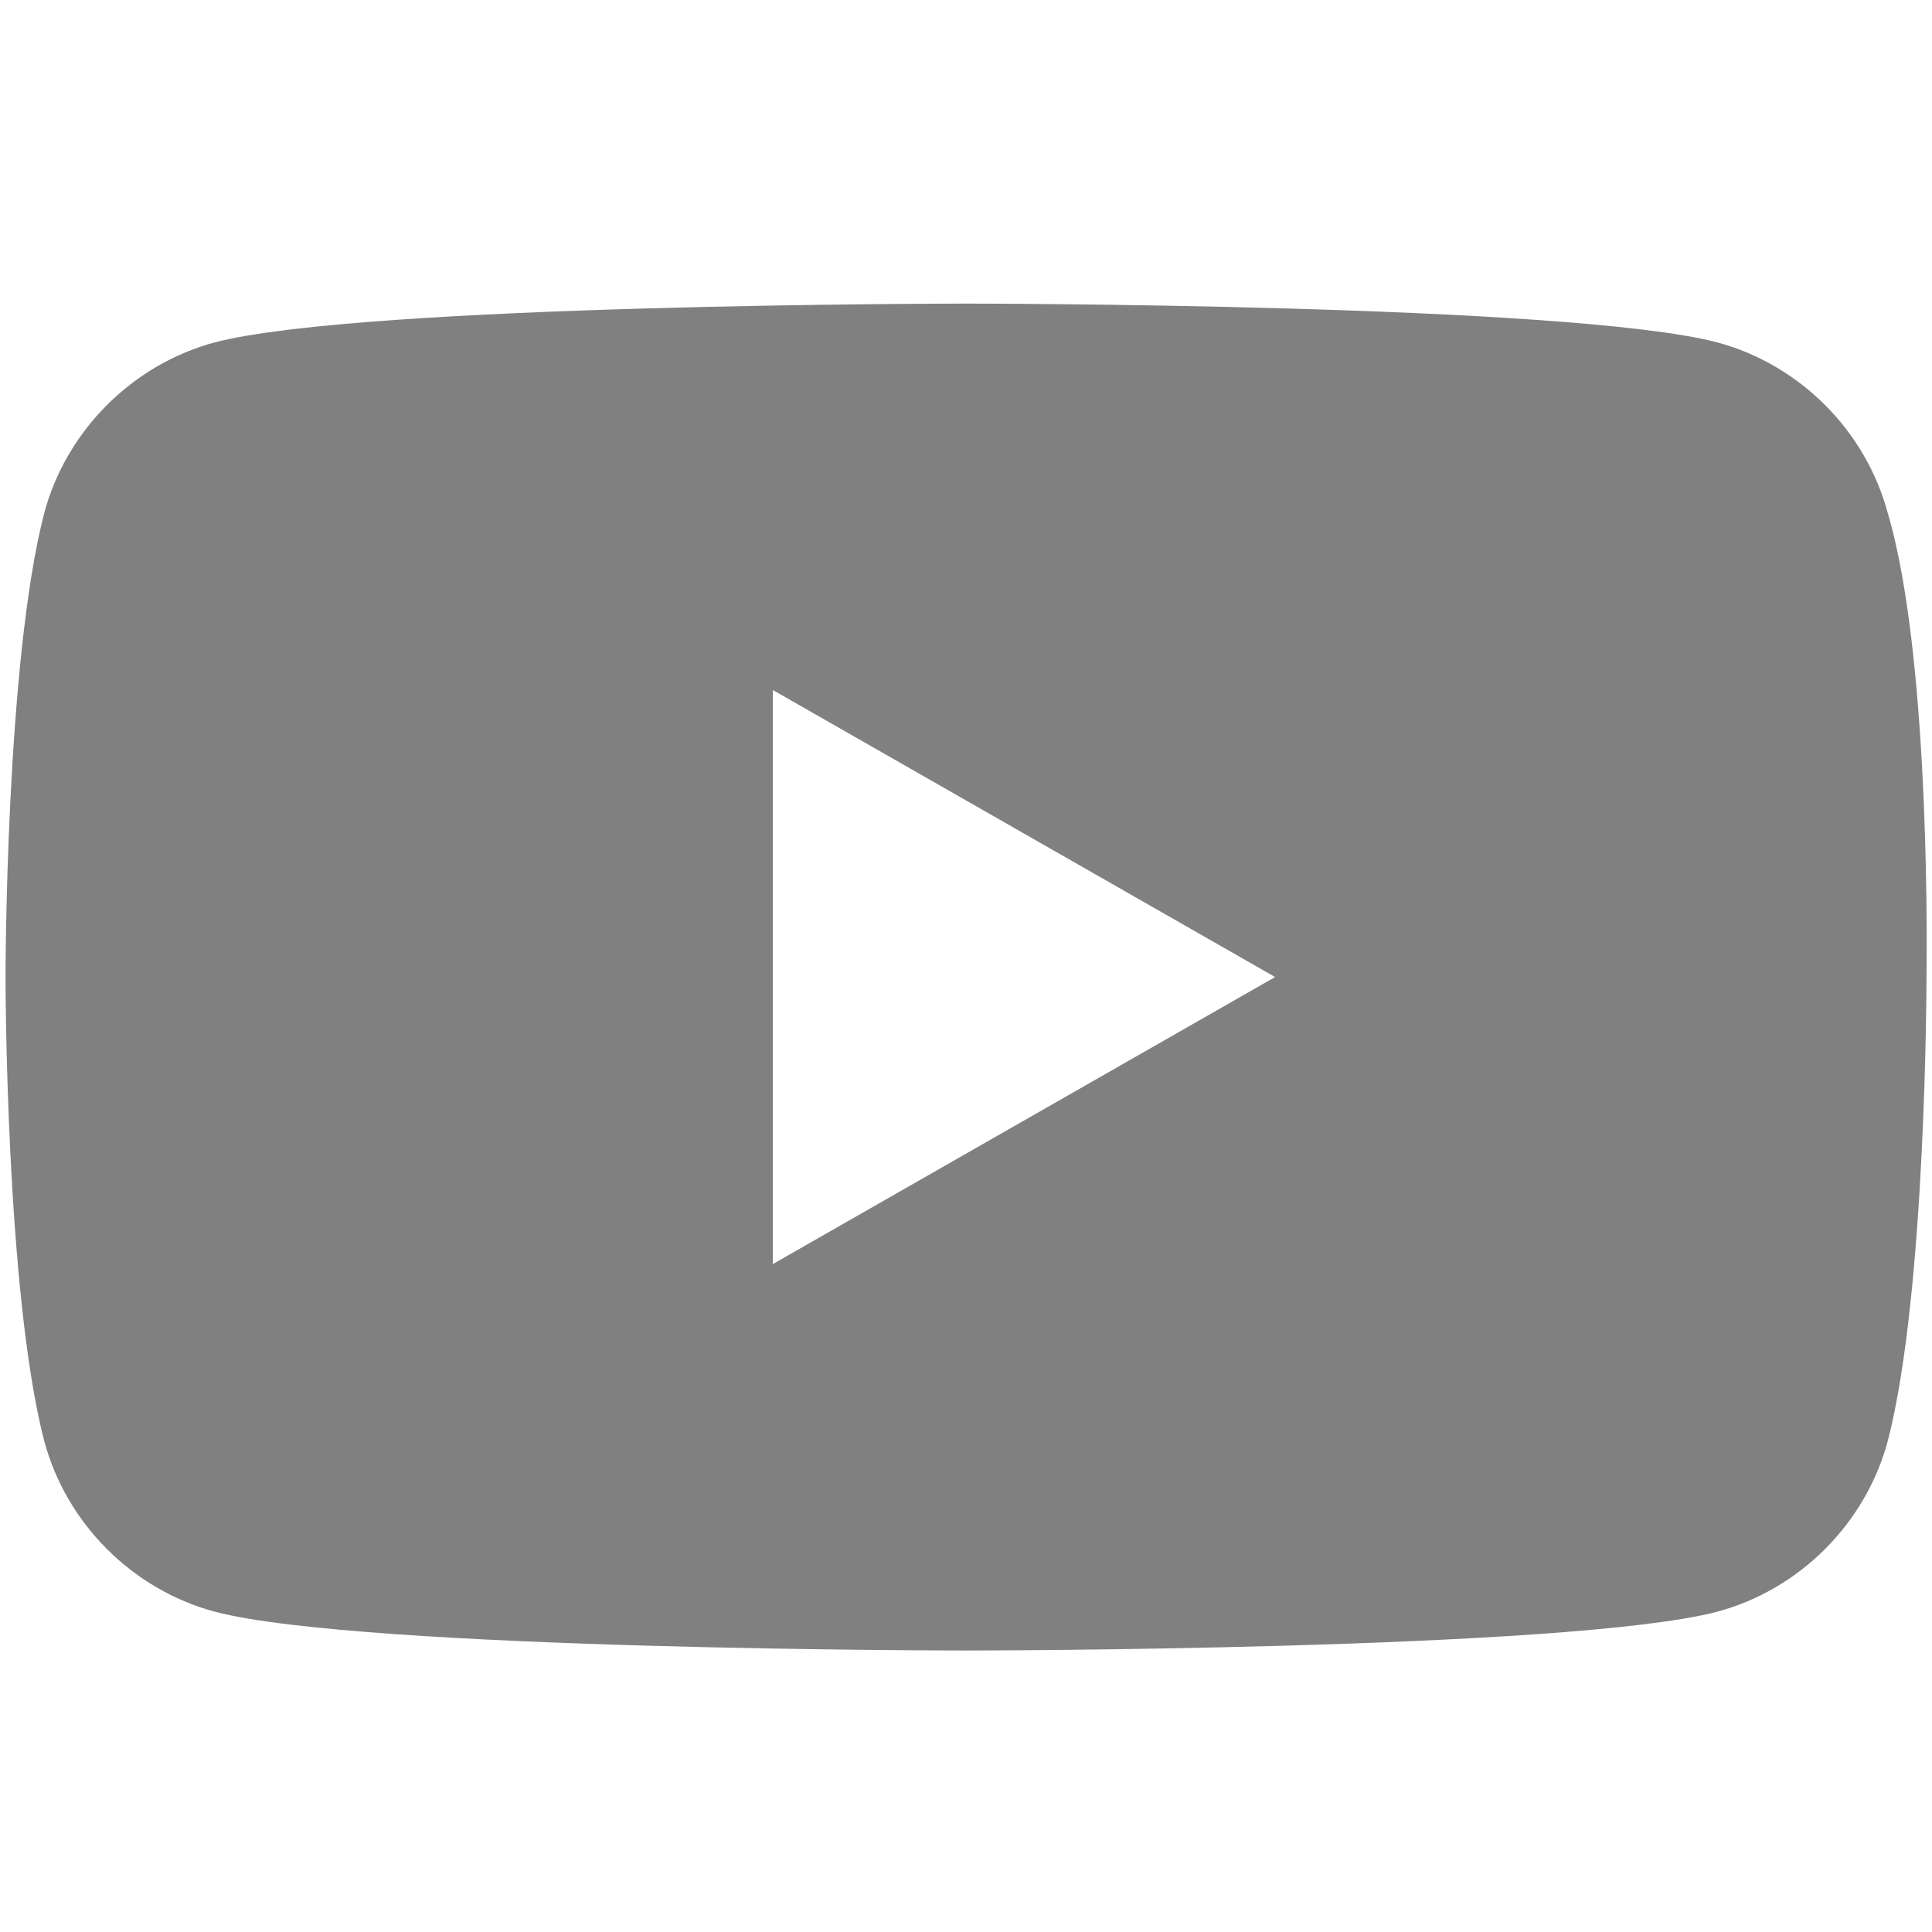
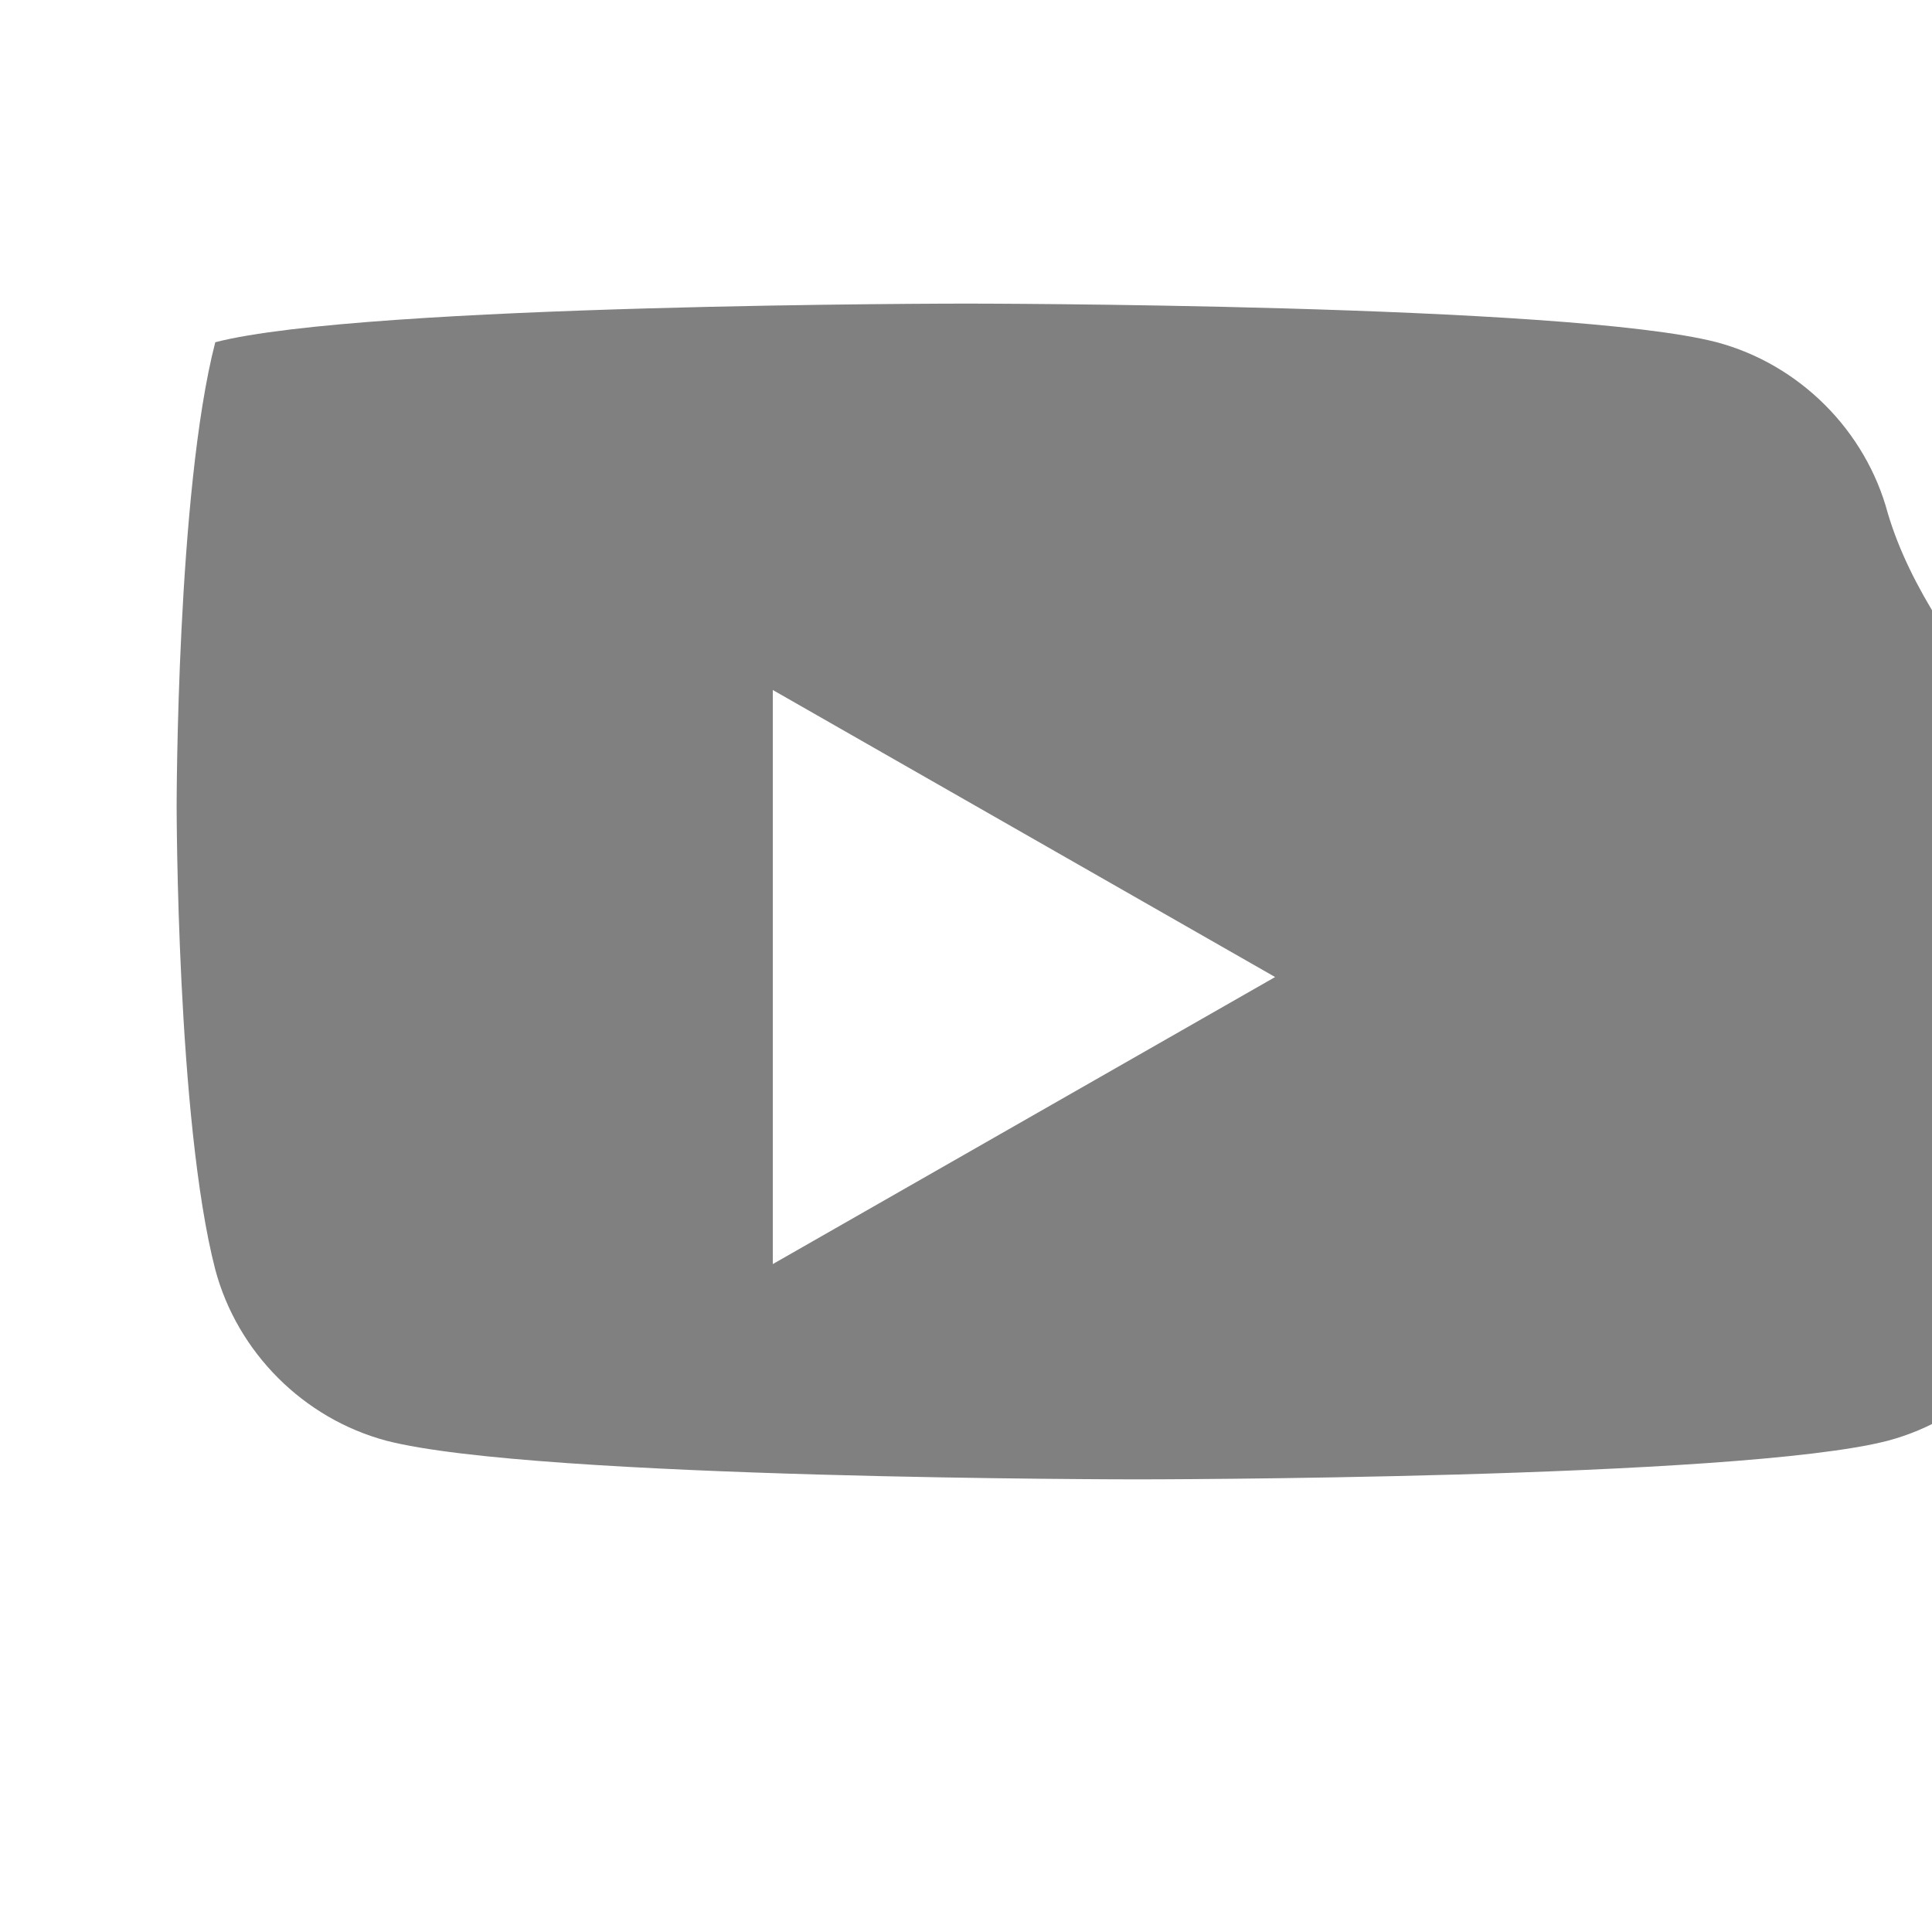
<svg xmlns="http://www.w3.org/2000/svg" version="1.1" id="レイヤー_1" x="0px" y="0px" viewBox="0 0 35 35" style="enable-background:new 0 0 35 35;" xml:space="preserve">
  <style type="text/css">
	.st0{fill:#808080;}
</style>
-   <path class="st0" d="M34.2,9.3c-0.4-1.5-1.6-2.7-3.1-3.1c-2.7-0.7-13.6-0.7-13.6-0.7S6.6,5.5,3.9,6.2C2.4,6.6,1.2,7.8,0.8,9.3  c-0.7,2.7-0.7,8.4-0.7,8.4s0,5.7,0.7,8.4c0.4,1.5,1.6,2.7,3.1,3.1c2.7,0.7,13.6,0.7,13.6,0.7s10.9,0,13.6-0.7  c1.5-0.4,2.7-1.6,3.1-3.1c0.7-2.7,0.7-8.4,0.7-8.4S35,12,34.2,9.3z M14,22.9V12.5l9.1,5.2L14,22.9z" />
+   <path class="st0" d="M34.2,9.3c-0.4-1.5-1.6-2.7-3.1-3.1c-2.7-0.7-13.6-0.7-13.6-0.7S6.6,5.5,3.9,6.2c-0.7,2.7-0.7,8.4-0.7,8.4s0,5.7,0.7,8.4c0.4,1.5,1.6,2.7,3.1,3.1c2.7,0.7,13.6,0.7,13.6,0.7s10.9,0,13.6-0.7  c1.5-0.4,2.7-1.6,3.1-3.1c0.7-2.7,0.7-8.4,0.7-8.4S35,12,34.2,9.3z M14,22.9V12.5l9.1,5.2L14,22.9z" />
</svg>